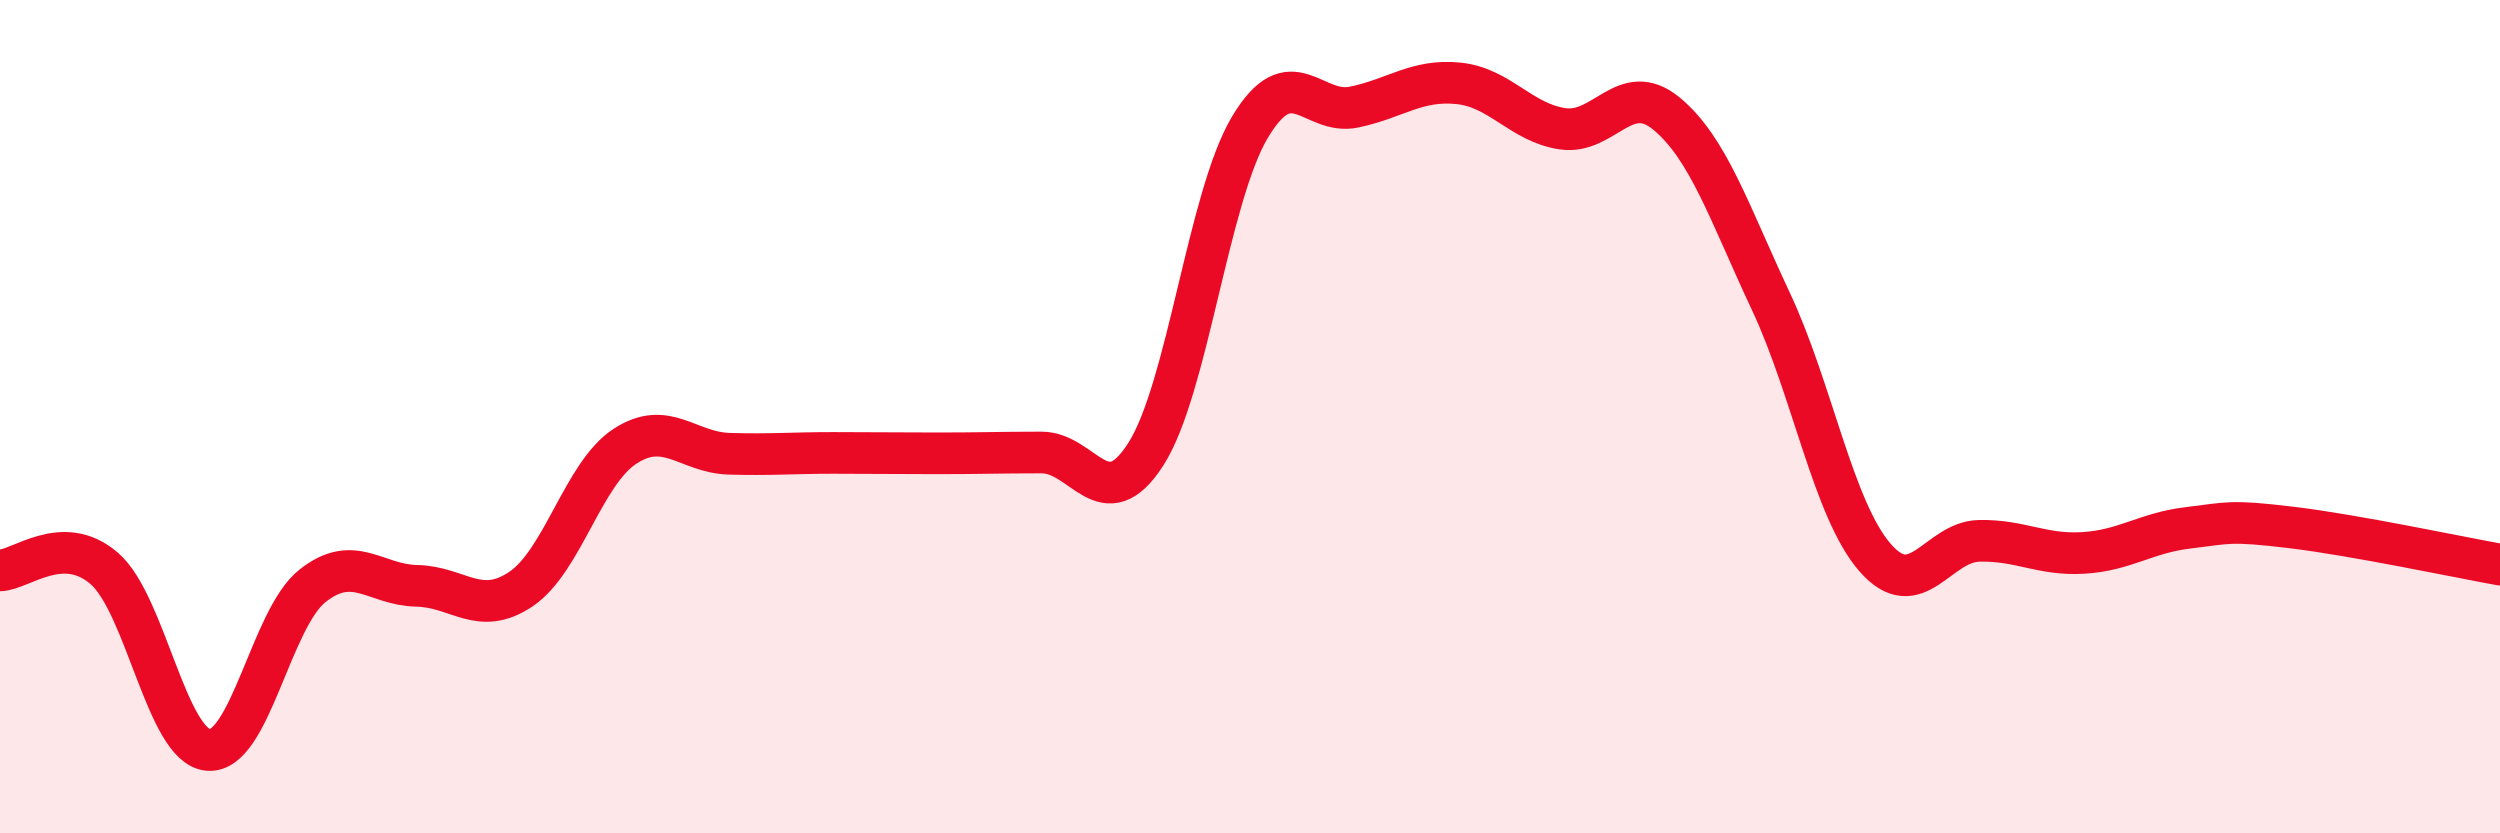
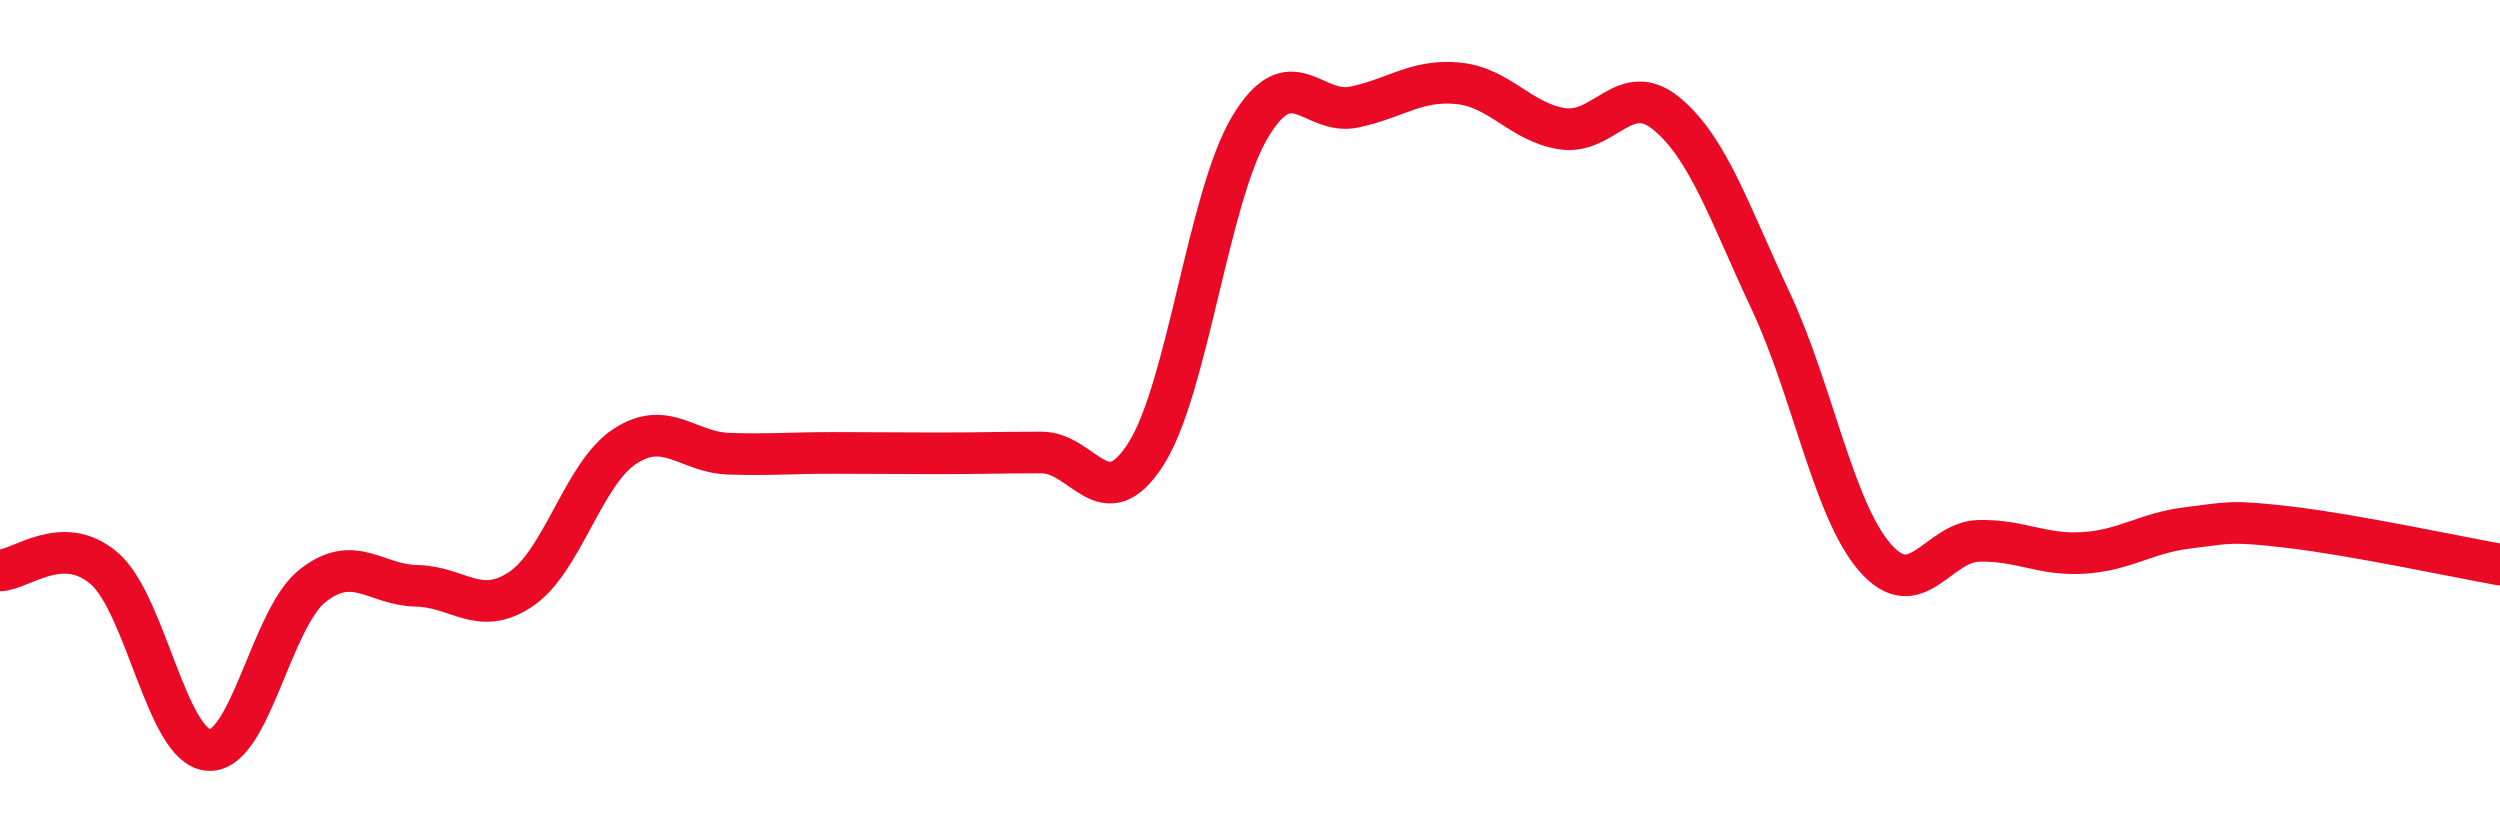
<svg xmlns="http://www.w3.org/2000/svg" width="60" height="20" viewBox="0 0 60 20">
-   <path d="M 0,13.69 C 0.5,13.68 1.5,12.78 2.5,13.64 C 3.5,14.5 4,17.92 5,18 C 6,18.08 6.5,14.85 7.5,14.06 C 8.5,13.27 9,14.04 10,14.06 C 11,14.08 11.5,14.81 12.5,14.14 C 13.5,13.47 14,11.36 15,10.71 C 16,10.06 16.5,10.86 17.5,10.89 C 18.5,10.92 19,10.87 20,10.87 C 21,10.87 21.5,10.88 22.5,10.88 C 23.5,10.88 24,10.86 25,10.86 C 26,10.86 26.5,12.46 27.5,10.9 C 28.5,9.34 29,4.72 30,3.05 C 31,1.38 31.5,2.78 32.5,2.57 C 33.5,2.36 34,1.9 35,2 C 36,2.1 36.5,2.94 37.5,3.09 C 38.5,3.24 39,1.9 40,2.73 C 41,3.56 41.5,5.1 42.5,7.23 C 43.5,9.36 44,12.23 45,13.38 C 46,14.53 46.5,13 47.5,12.98 C 48.5,12.96 49,13.33 50,13.27 C 51,13.21 51.5,12.79 52.5,12.67 C 53.5,12.55 53.5,12.48 55,12.66 C 56.5,12.84 59,13.37 60,13.55L60 20L0 20Z" fill="#EB0A25" opacity="0.1" stroke-linecap="round" stroke-linejoin="round" />
  <path d="M 0,13.69 C 0.5,13.68 1.5,12.78 2.5,13.64 C 3.5,14.5 4,17.92 5,18 C 6,18.08 6.5,14.85 7.5,14.06 C 8.5,13.27 9,14.04 10,14.06 C 11,14.08 11.5,14.81 12.5,14.14 C 13.5,13.47 14,11.36 15,10.71 C 16,10.06 16.5,10.86 17.5,10.89 C 18.5,10.92 19,10.87 20,10.87 C 21,10.87 21.5,10.88 22.5,10.88 C 23.5,10.88 24,10.86 25,10.86 C 26,10.86 26.5,12.46 27.5,10.9 C 28.5,9.34 29,4.72 30,3.05 C 31,1.38 31.5,2.78 32.5,2.57 C 33.5,2.36 34,1.9 35,2 C 36,2.1 36.5,2.94 37.5,3.09 C 38.5,3.24 39,1.9 40,2.73 C 41,3.56 41.5,5.1 42.5,7.23 C 43.5,9.36 44,12.23 45,13.38 C 46,14.53 46.5,13 47.5,12.98 C 48.5,12.96 49,13.33 50,13.27 C 51,13.21 51.5,12.79 52.5,12.67 C 53.5,12.55 53.5,12.48 55,12.66 C 56.5,12.84 59,13.37 60,13.55" stroke="#EB0A25" stroke-width="1" fill="none" stroke-linecap="round" stroke-linejoin="round" />
</svg>